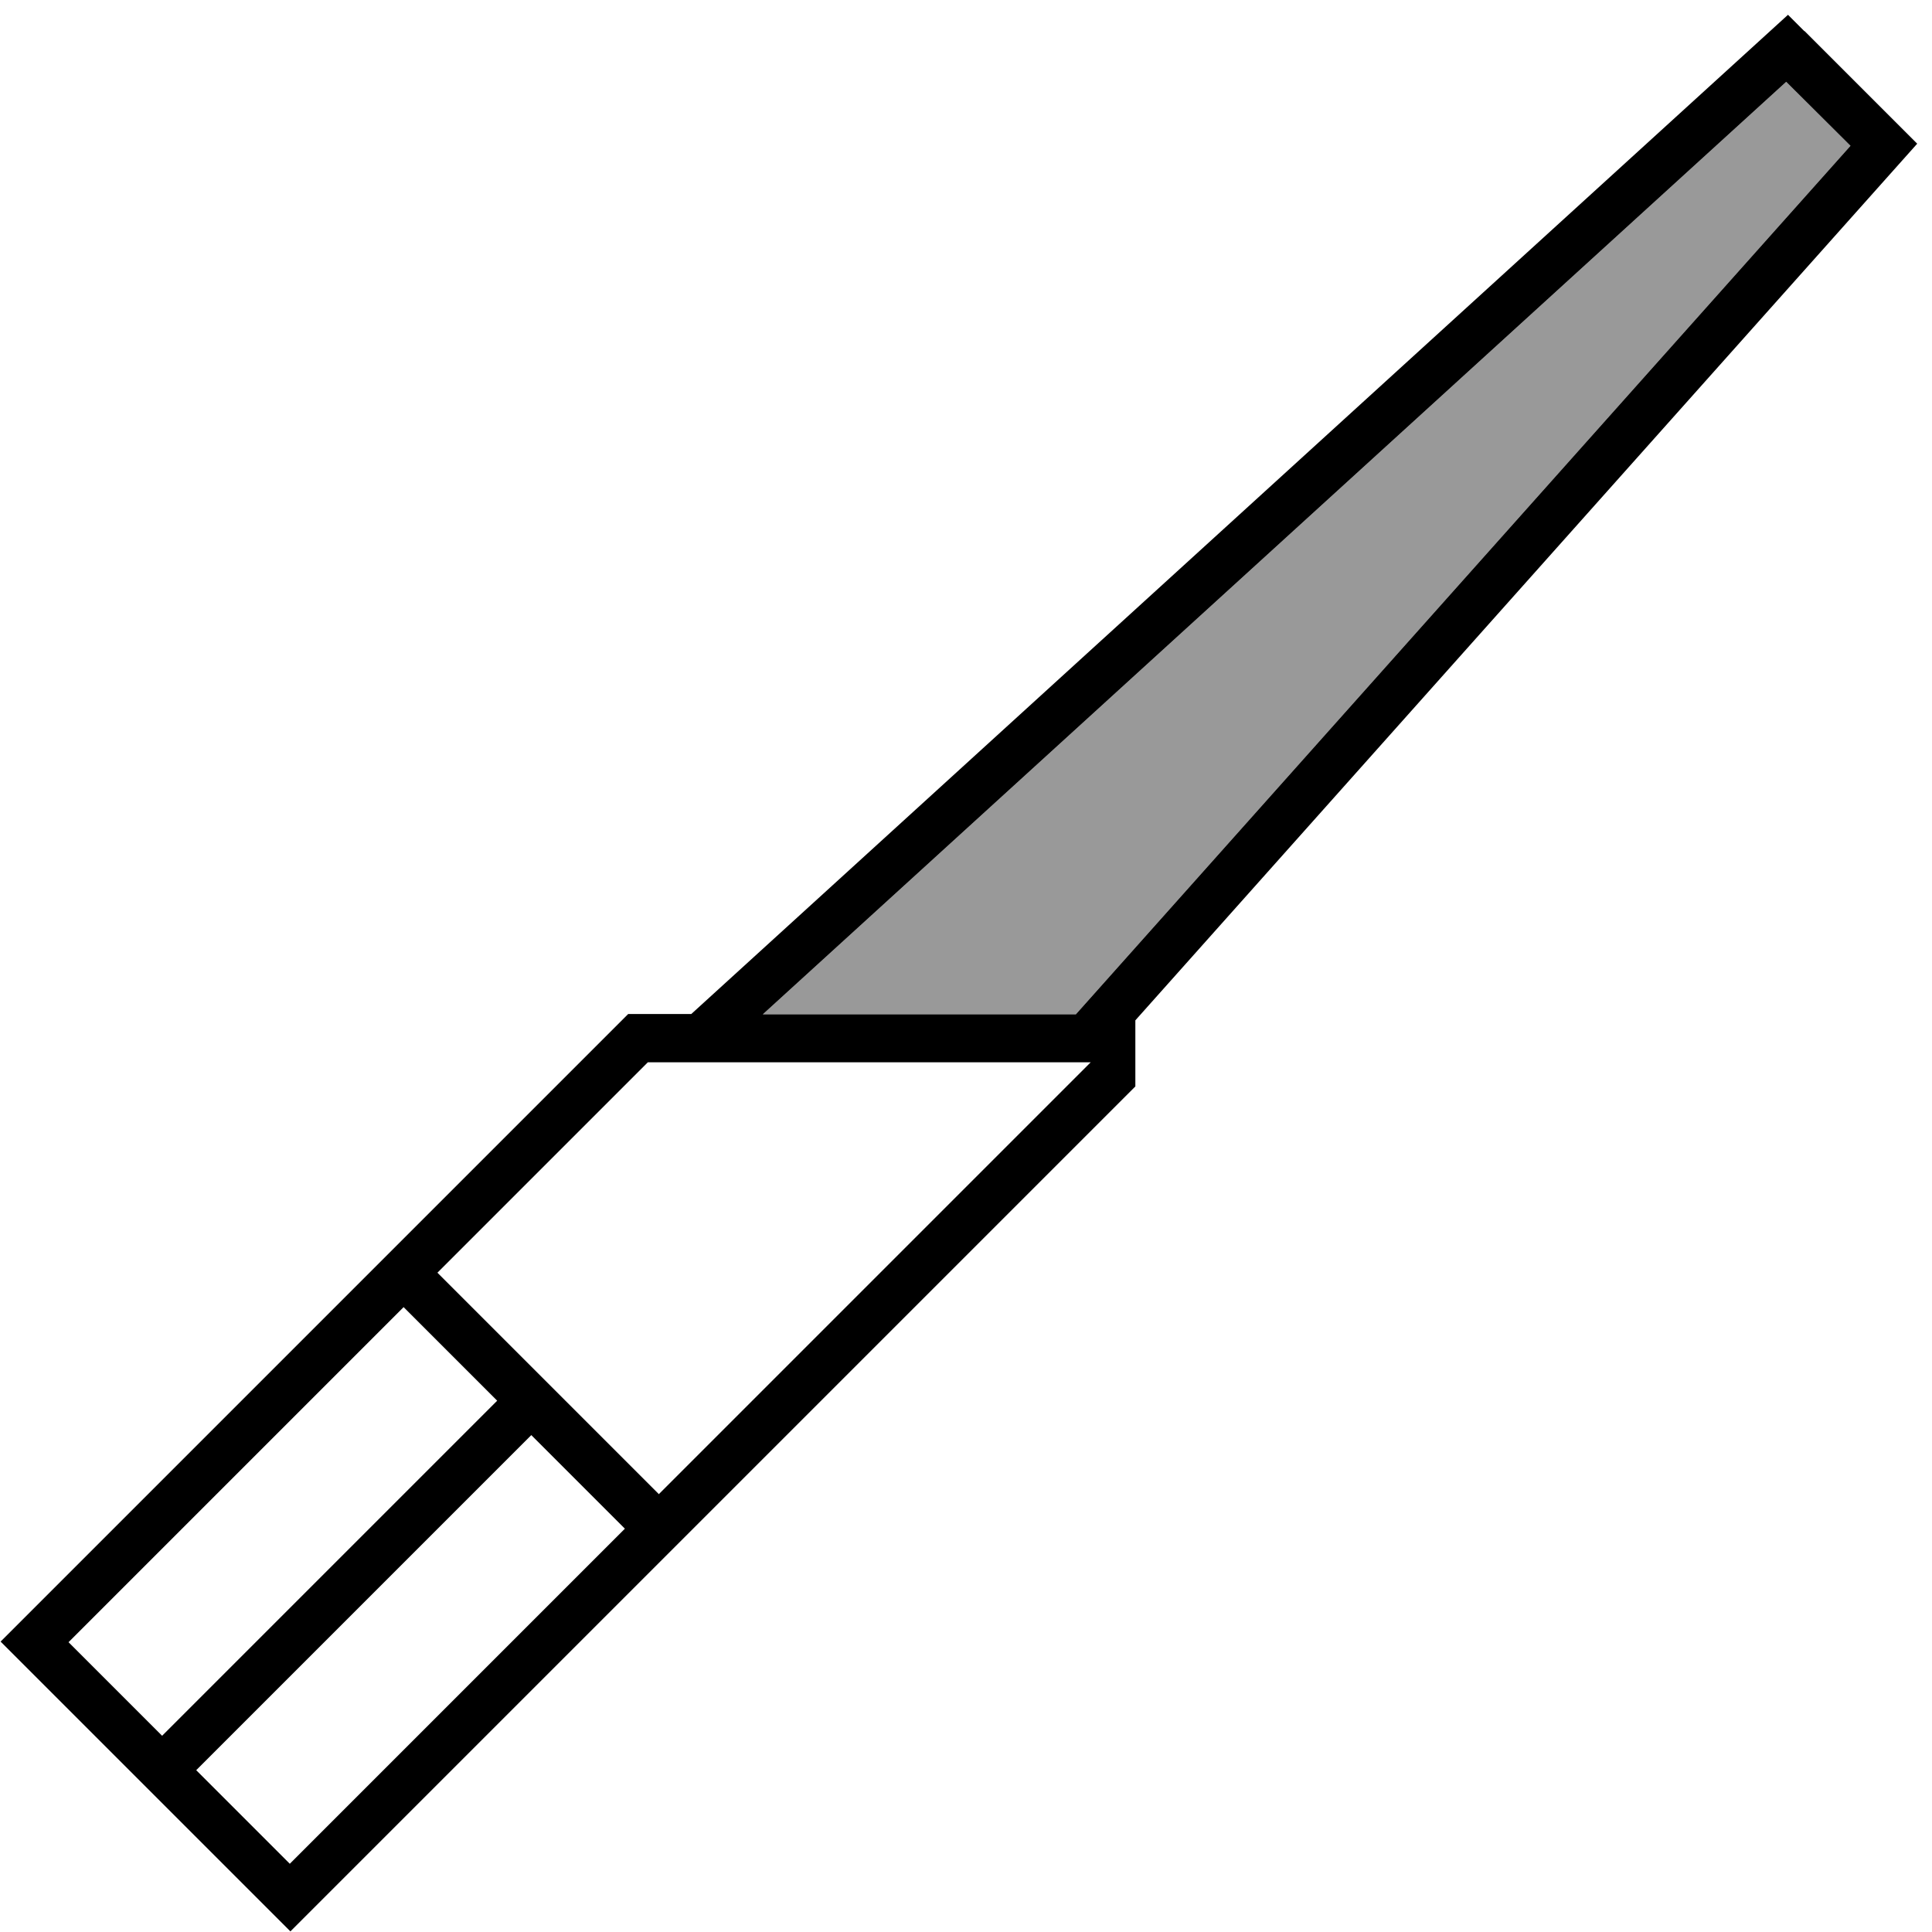
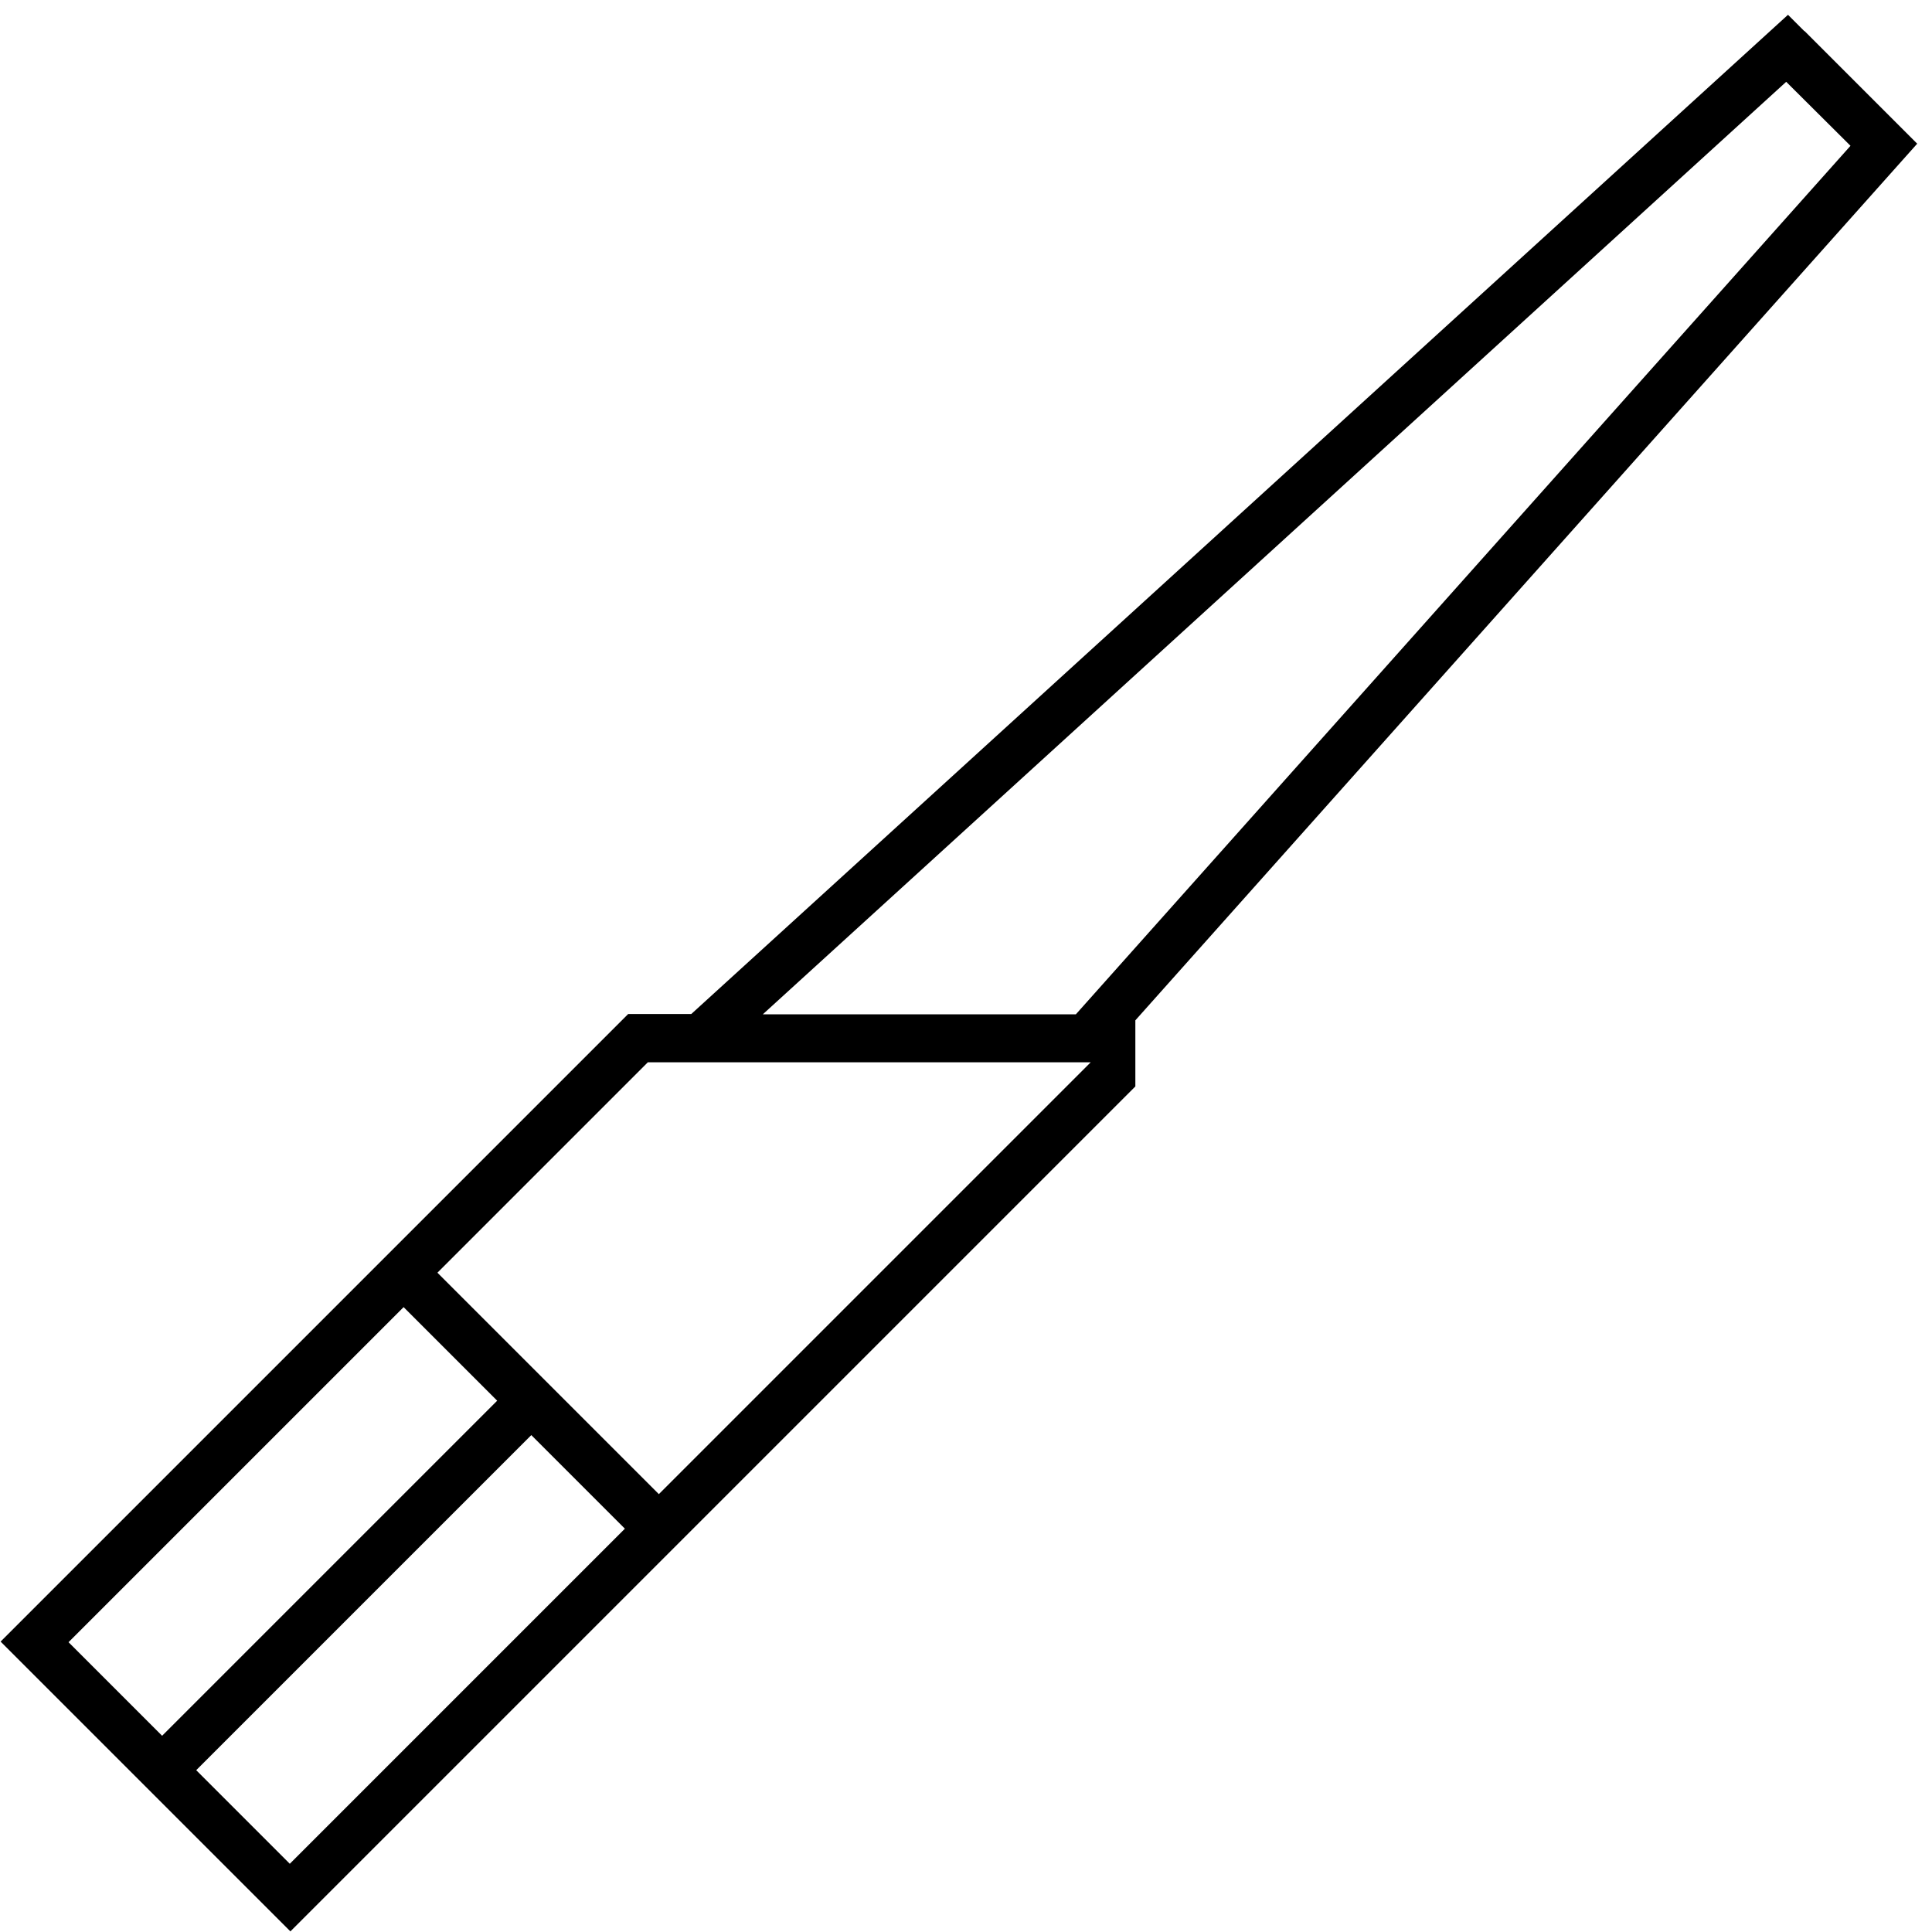
<svg xmlns="http://www.w3.org/2000/svg" viewBox="0 0 640 640">
-   <path opacity=".4" fill="currentColor" d="M252.7 336L356.4 336L613 48.3L591.7 27.1L252.7 336z" />
  <path fill="currentColor" d="M597.7 10.3L592.3 4.9L586.7 10L229 335.9L208.1 335.9L133.8 410.2L122.5 421.5L11.5 532.5L.2 543.8L11.5 555.1L84.9 628.5L96.2 639.8L107.5 628.5L218.5 517.5L229.8 506.2L376.1 359.9L376.1 338L630.1 53.2L635.1 47.6L629.8 42.3L597.8 10.3zM356.4 336L252.7 336L591.7 27.1L613 48.3L356.4 336zM133.7 433L164.7 464L53.7 575L22.7 544L133.7 433zM96 617.4L65 586.4L176 475.4L207 506.4L96 617.4zM218.3 495L144.9 421.6L214.6 351.9L361.3 351.9L218.3 494.9z" />
</svg>